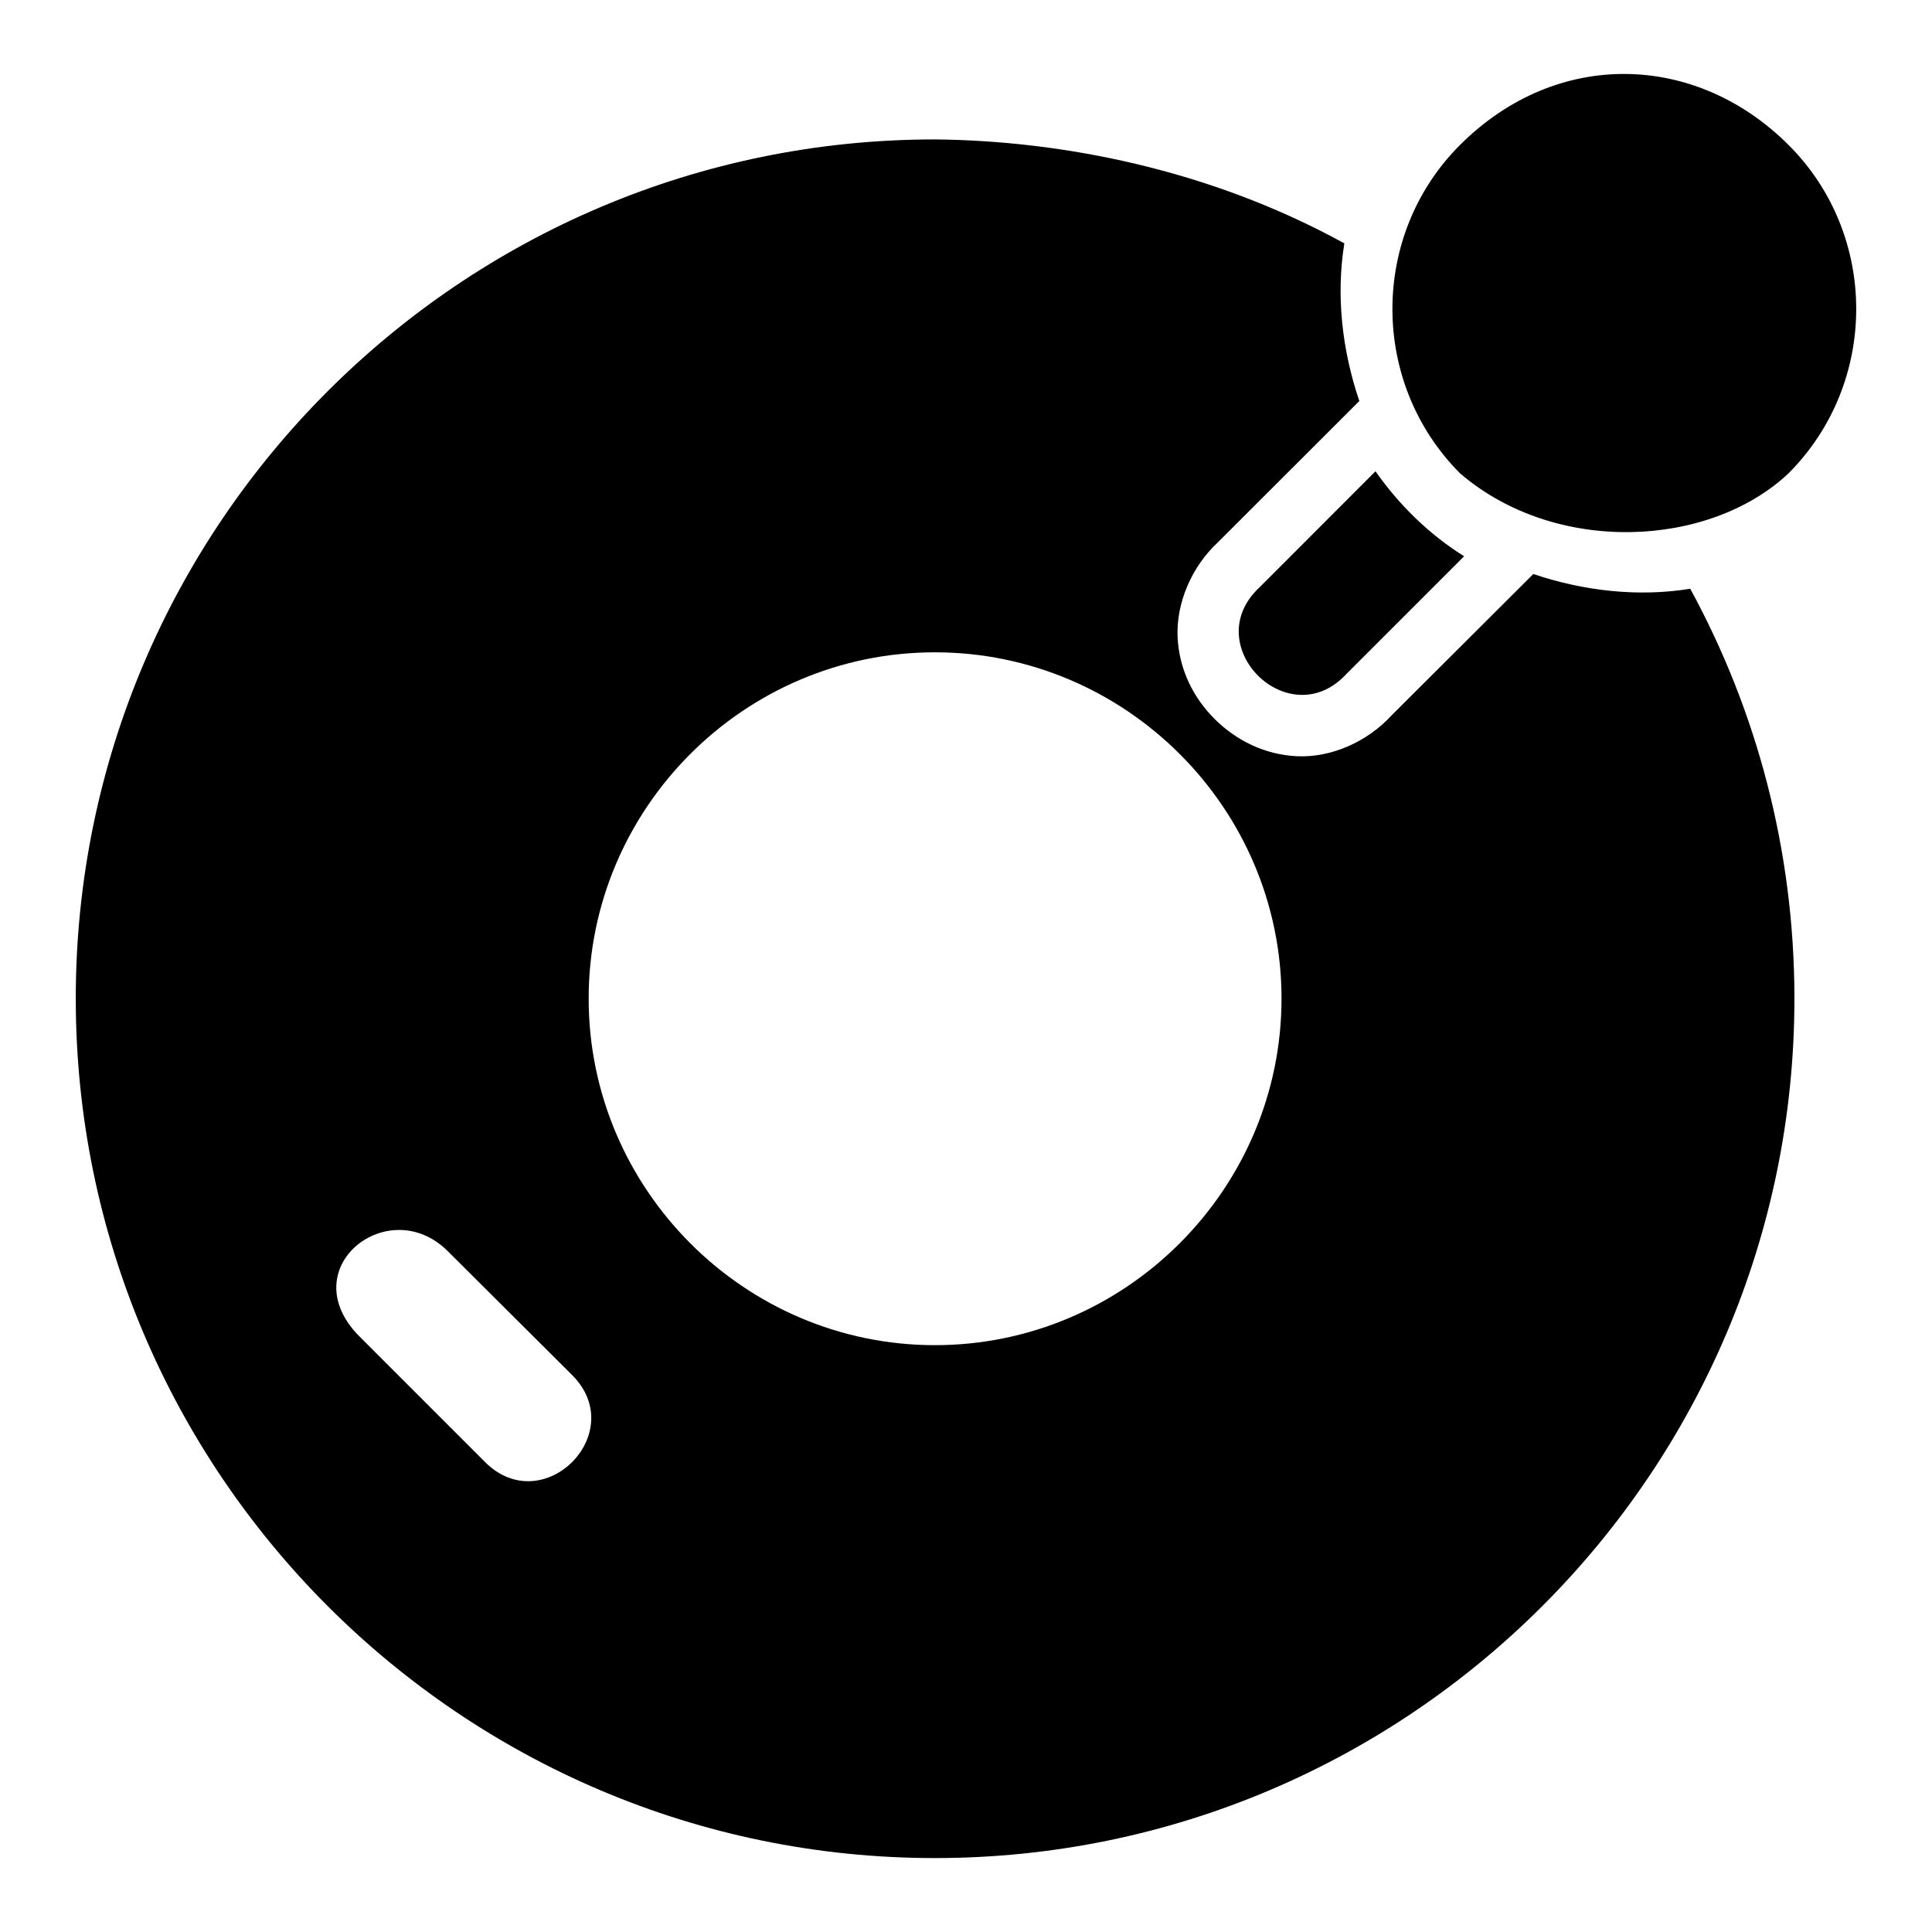
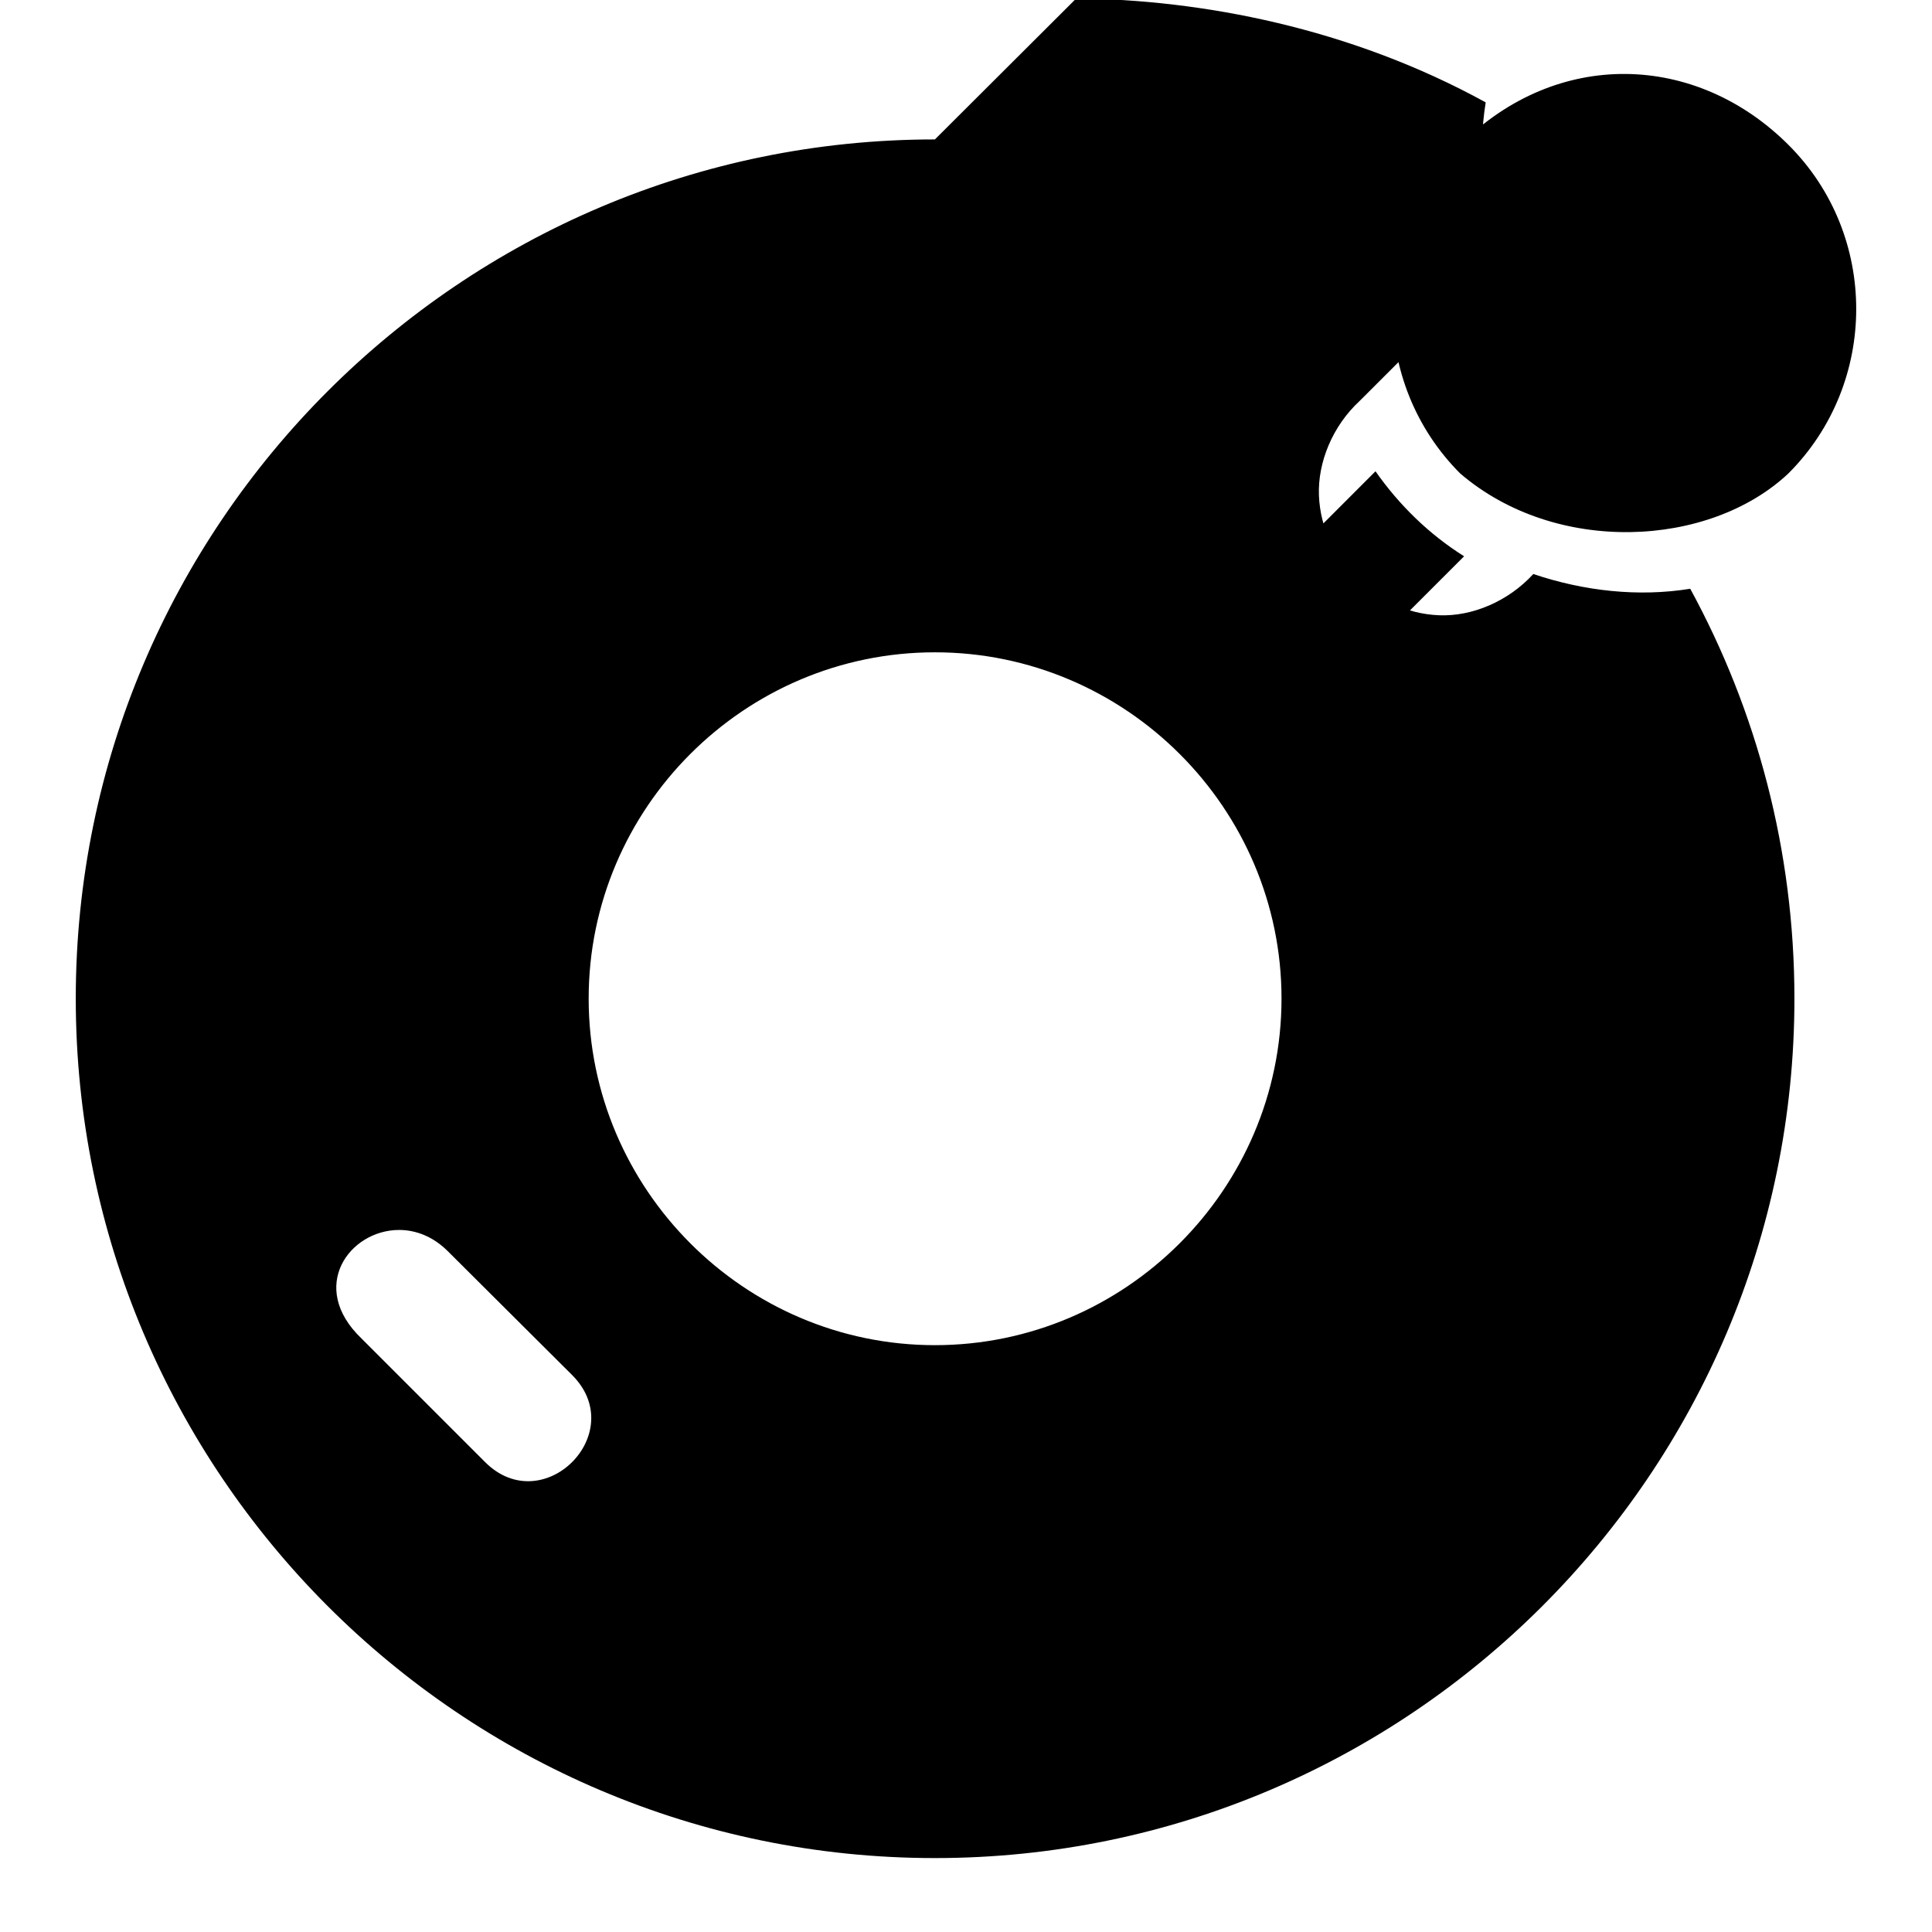
<svg xmlns="http://www.w3.org/2000/svg" fill="#000000" width="800px" height="800px" version="1.1" viewBox="144 144 512 512">
-   <path d="m574.9 163.6c-15.492-0.145-31.137 5.973-44.004 18.84-23.906 23.906-23.82 63.117 0.059 87.023 25.316 21.723 66.004 19.742 86.992 0 23.906-23.906 23.996-63.117 0.059-87.023-12.27-12.27-27.621-18.691-43.117-18.84zm-183.14 17.348c-125.59 0-227.68 102.09-227.68 227.68s102.09 227.78 227.68 227.78c125.59 0 227.78-102.19 227.78-227.78 0-39.297-10.016-76.309-27.609-108.6-13.688 2.215-28.078 0.641-41.59-3.906l-37.461 37.363c-6.602 7.215-16.16 11.285-24.973 10.93-8.816-0.355-16.43-4.312-21.988-9.848-5.559-5.535-9.48-13.047-9.848-21.859-0.355-8.812 3.613-18.469 10.801-25.102l37.363-37.332c-4.594-13.559-6.203-28.023-3.969-41.781-35.973-19.773-75.293-27.227-108.5-27.547zm116.76 87.945-30.66 30.691c-16.637 15.344 7.758 39.641 23.035 22.941l31.105-31.105c-9.309-5.848-17.23-13.605-23.48-22.527zm-116.76 47.977c50.504 0 91.855 41.254 91.855 91.758s-41.348 91.855-91.855 91.855c-50.504 0-91.758-41.352-91.758-91.855s41.254-91.758 91.758-91.758zm-141.99 153.08c4.379 0.004 8.973 1.695 12.934 5.66l32.914 32.789c15.379 15.379-7.688 38.445-23.066 23.066l-32.789-32.789c-14.23-13.656-3.117-28.73 10.008-28.723z" />
+   <path d="m574.9 163.6c-15.492-0.145-31.137 5.973-44.004 18.84-23.906 23.906-23.82 63.117 0.059 87.023 25.316 21.723 66.004 19.742 86.992 0 23.906-23.906 23.996-63.117 0.059-87.023-12.27-12.27-27.621-18.691-43.117-18.84zm-183.14 17.348c-125.59 0-227.68 102.09-227.68 227.68s102.09 227.78 227.68 227.78c125.59 0 227.78-102.19 227.78-227.78 0-39.297-10.016-76.309-27.609-108.6-13.688 2.215-28.078 0.641-41.59-3.906c-6.602 7.215-16.16 11.285-24.973 10.93-8.816-0.355-16.43-4.312-21.988-9.848-5.559-5.535-9.48-13.047-9.848-21.859-0.355-8.812 3.613-18.469 10.801-25.102l37.363-37.332c-4.594-13.559-6.203-28.023-3.969-41.781-35.973-19.773-75.293-27.227-108.5-27.547zm116.76 87.945-30.66 30.691c-16.637 15.344 7.758 39.641 23.035 22.941l31.105-31.105c-9.309-5.848-17.23-13.605-23.48-22.527zm-116.76 47.977c50.504 0 91.855 41.254 91.855 91.758s-41.348 91.855-91.855 91.855c-50.504 0-91.758-41.352-91.758-91.855s41.254-91.758 91.758-91.758zm-141.99 153.08c4.379 0.004 8.973 1.695 12.934 5.66l32.914 32.789c15.379 15.379-7.688 38.445-23.066 23.066l-32.789-32.789c-14.23-13.656-3.117-28.73 10.008-28.723z" />
</svg>